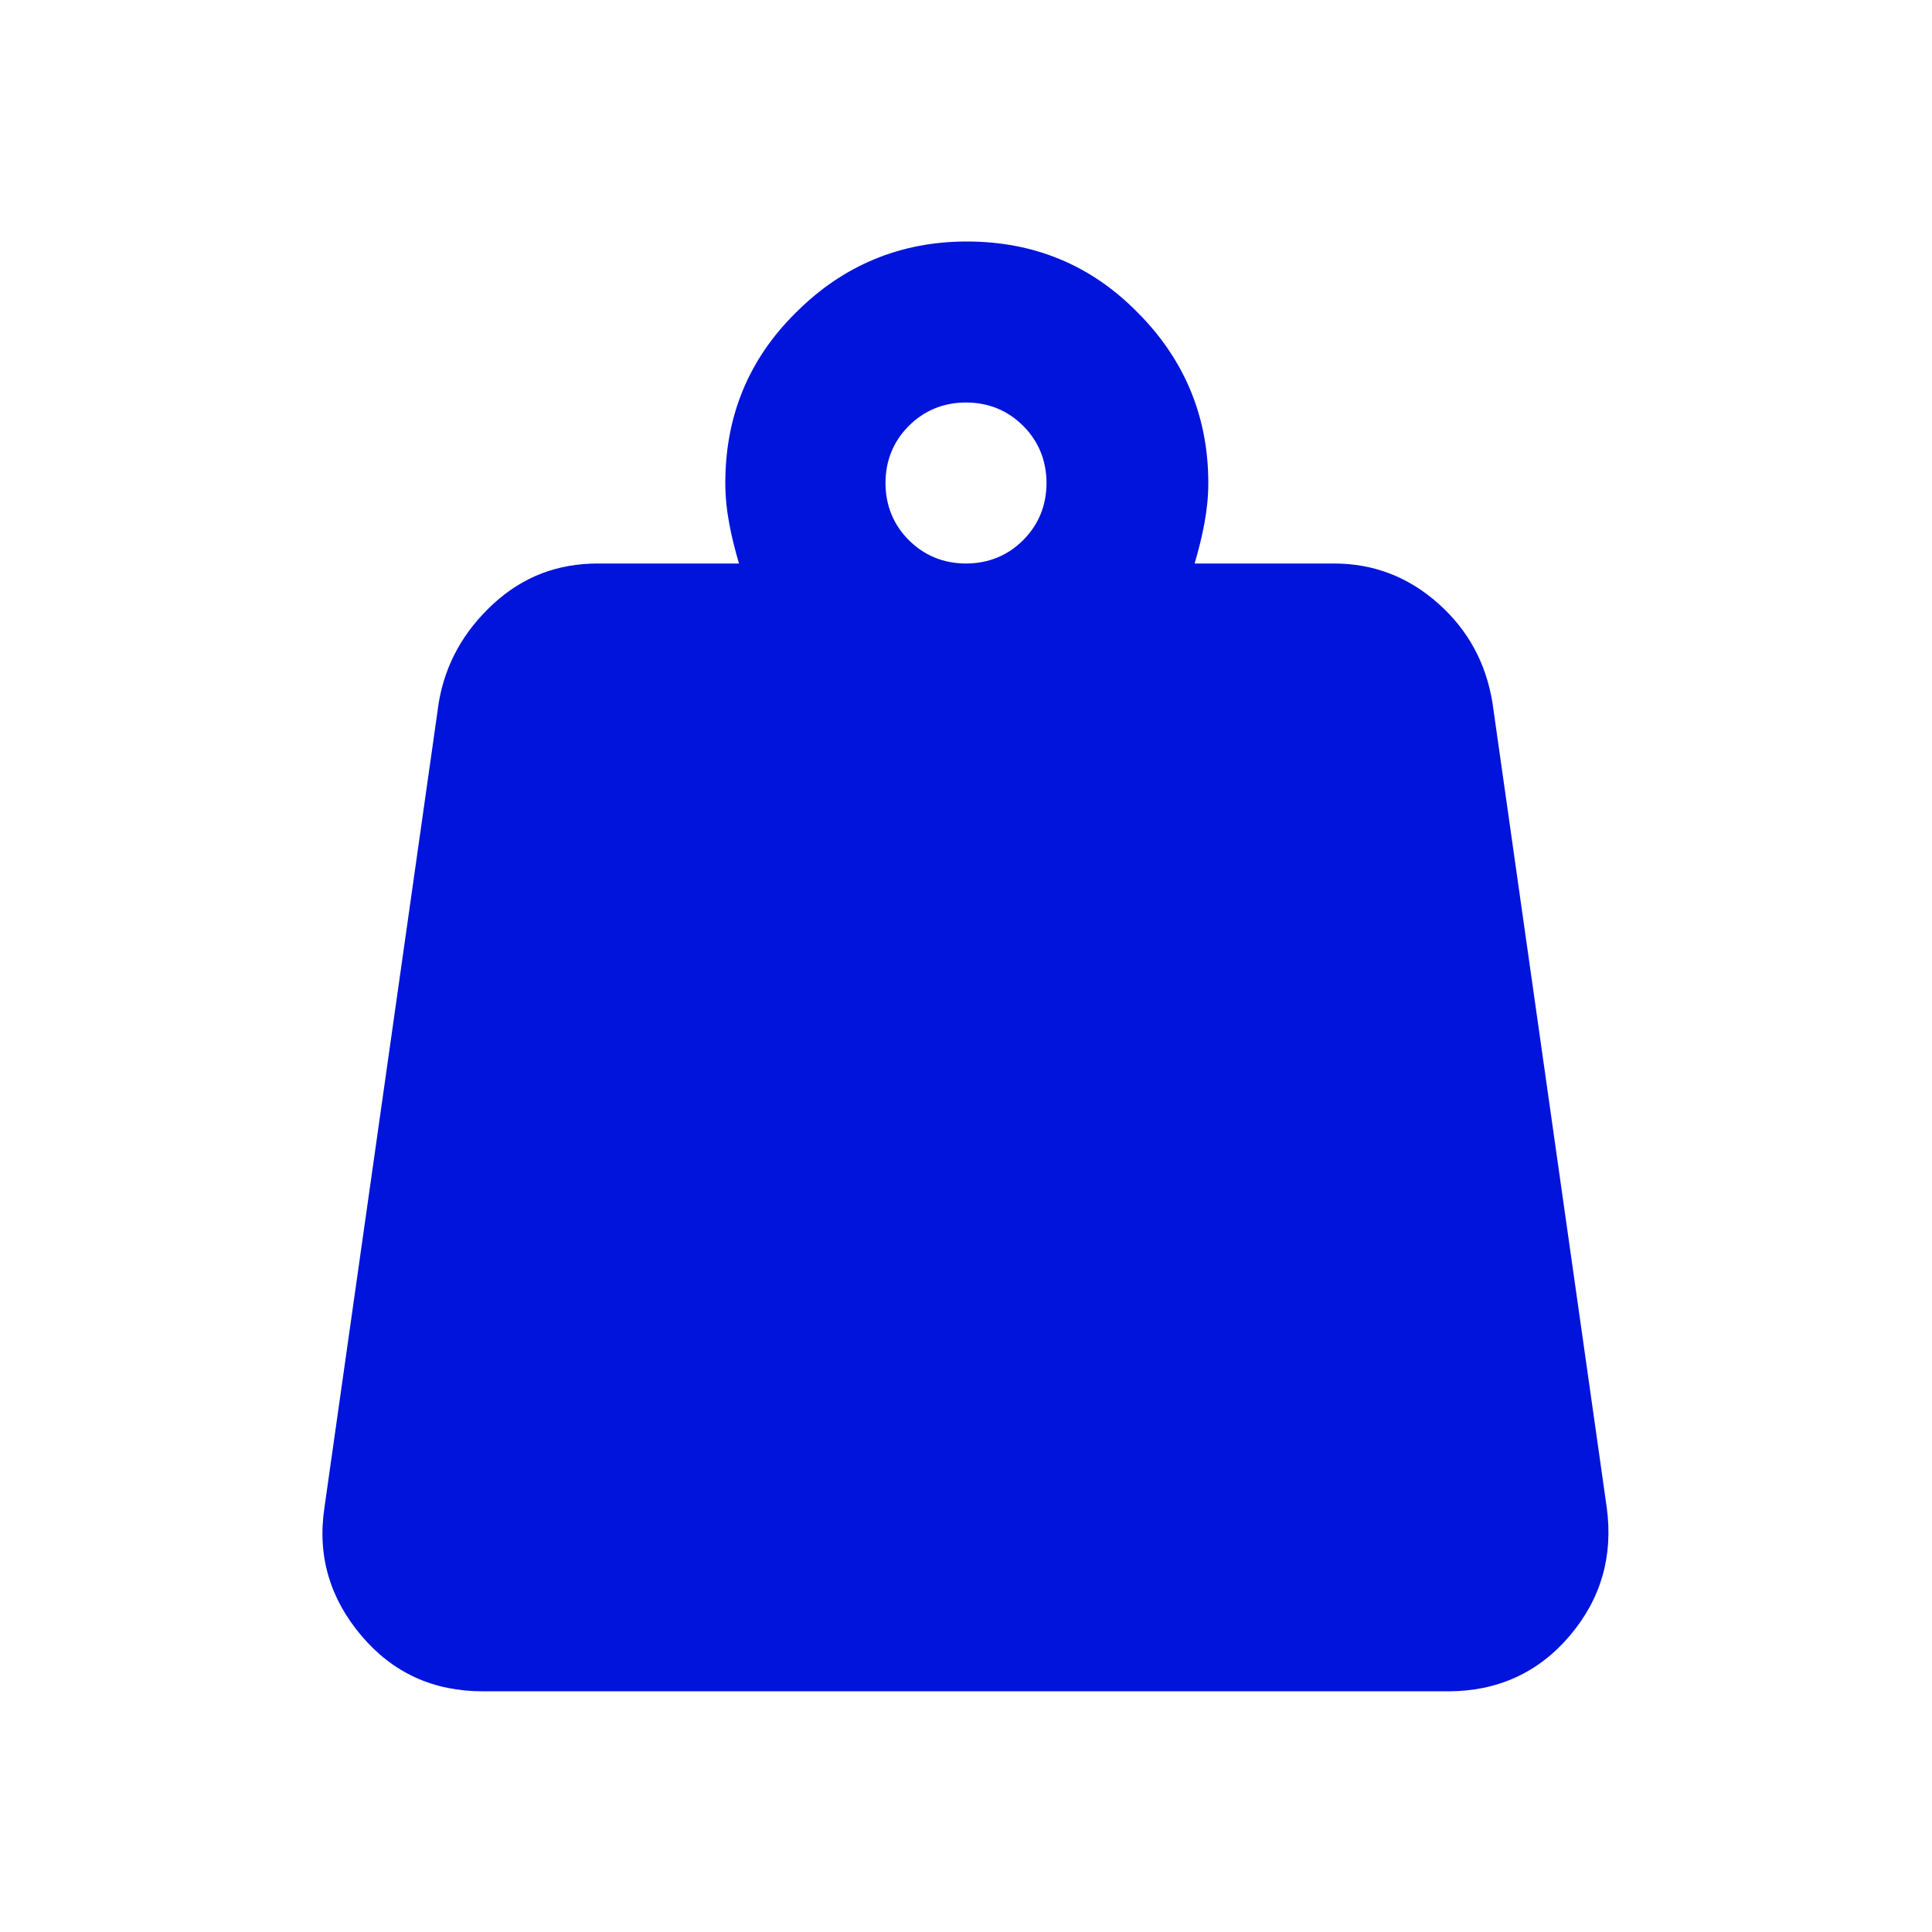
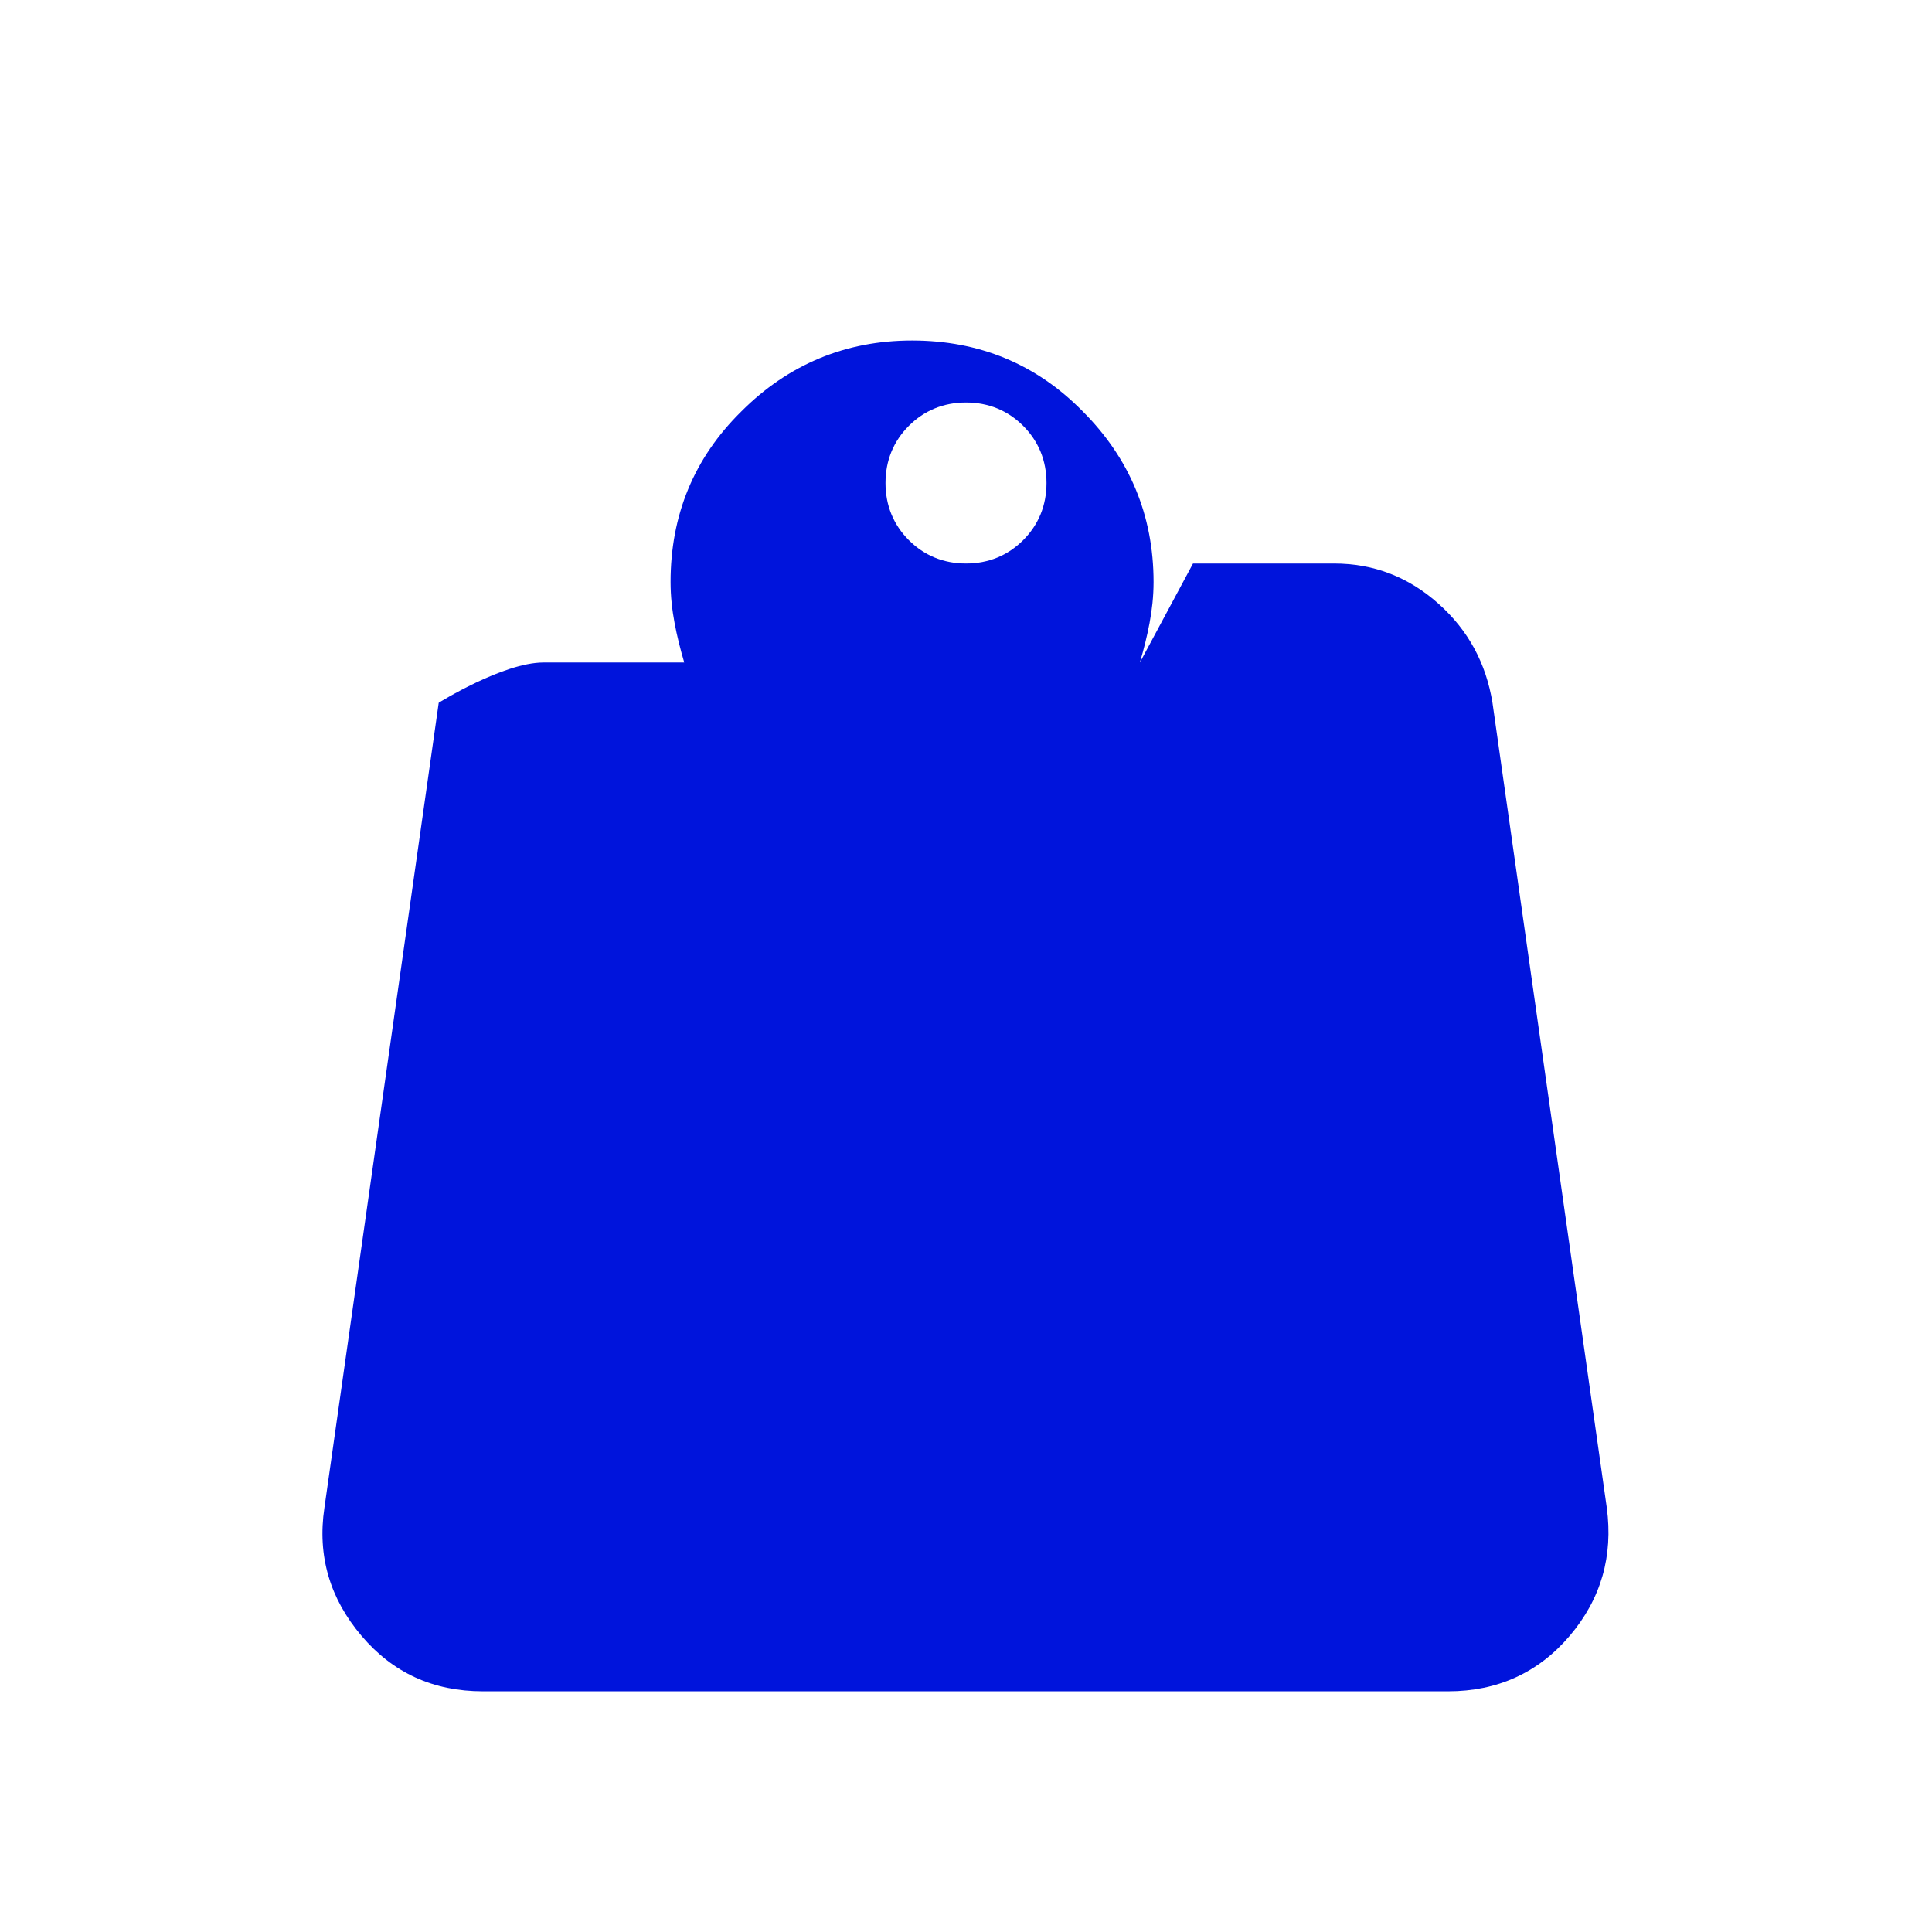
<svg xmlns="http://www.w3.org/2000/svg" id="final_Outlines" data-name="final Outlines" viewBox="0 0 24 24">
  <defs>
    <style>
      .cls-1 {
        fill: #0014dc;
      }
    </style>
  </defs>
-   <path class="cls-1" d="M12,7c.28,0,.52-.1,.71-.29,.19-.19,.29-.43,.29-.71s-.1-.52-.29-.71c-.19-.19-.43-.29-.71-.29s-.52,.1-.71,.29c-.19,.19-.29,.43-.29,.71s.1,.52,.29,.71c.19,.19,.43,.29,.71,.29Zm2.82,0h1.75c.5,0,.93,.17,1.3,.5s.59,.74,.67,1.23l1.42,10c.08,.6-.07,1.13-.46,1.59-.39,.46-.9,.69-1.51,.69H6c-.62,0-1.12-.23-1.51-.69-.39-.46-.55-.99-.46-1.59l1.42-10c.08-.48,.31-.89,.68-1.23s.8-.5,1.3-.5h1.75c-.05-.17-.09-.33-.12-.49-.03-.16-.05-.33-.05-.51,0-.83,.29-1.54,.88-2.12,.58-.58,1.29-.88,2.12-.88s1.54,.29,2.12,.88c.58,.58,.88,1.29,.88,2.12,0,.18-.02,.35-.05,.51-.03,.16-.07,.32-.12,.49Z" />
+   <path class="cls-1" d="M12,7c.28,0,.52-.1,.71-.29,.19-.19,.29-.43,.29-.71s-.1-.52-.29-.71c-.19-.19-.43-.29-.71-.29s-.52,.1-.71,.29c-.19,.19-.29,.43-.29,.71s.1,.52,.29,.71c.19,.19,.43,.29,.71,.29Zm2.82,0h1.75c.5,0,.93,.17,1.3,.5s.59,.74,.67,1.23l1.42,10c.08,.6-.07,1.13-.46,1.59-.39,.46-.9,.69-1.51,.69H6c-.62,0-1.12-.23-1.51-.69-.39-.46-.55-.99-.46-1.59l1.42-10s.8-.5,1.3-.5h1.75c-.05-.17-.09-.33-.12-.49-.03-.16-.05-.33-.05-.51,0-.83,.29-1.54,.88-2.12,.58-.58,1.29-.88,2.12-.88s1.54,.29,2.12,.88c.58,.58,.88,1.29,.88,2.12,0,.18-.02,.35-.05,.51-.03,.16-.07,.32-.12,.49Z" />
</svg>